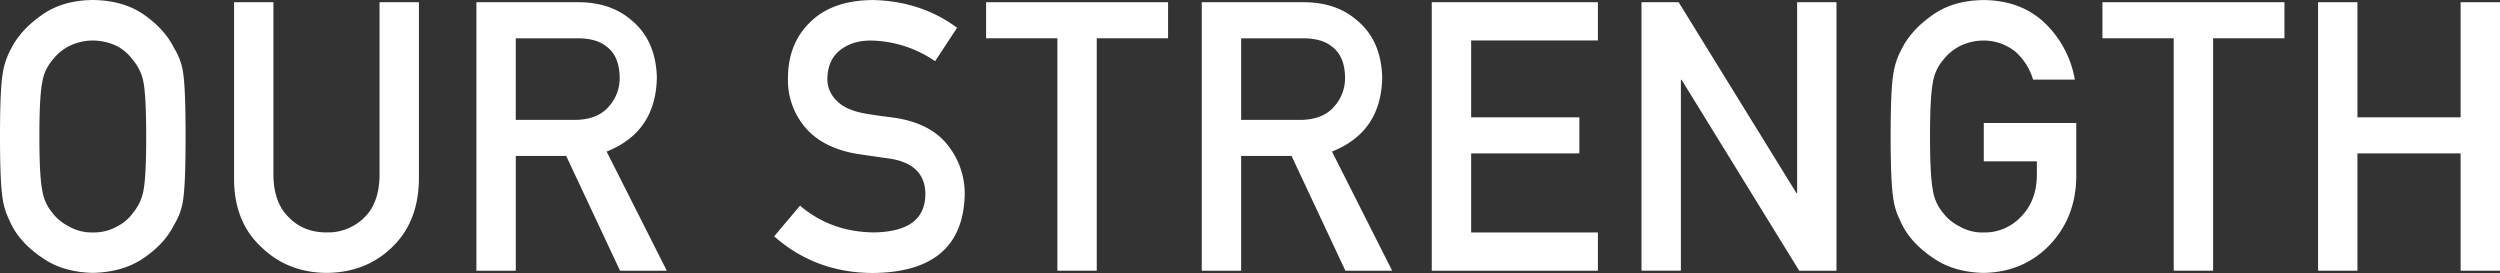
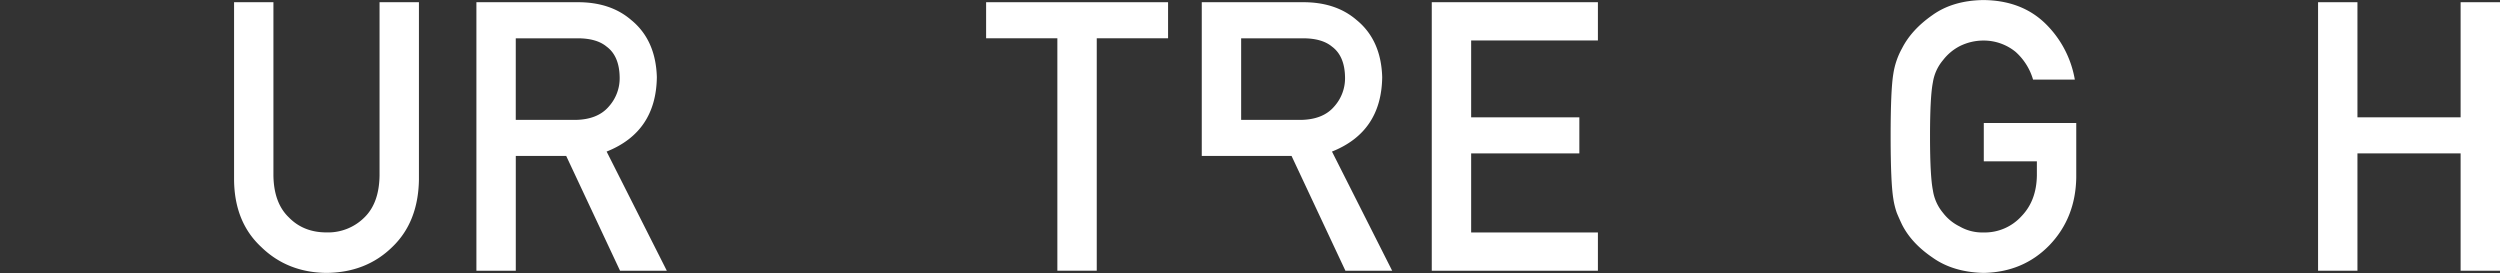
<svg xmlns="http://www.w3.org/2000/svg" id="title_our" width="1101.384" height="120.264" viewBox="0 0 1101.384 120.264">
  <rect x="0" y="0" width="1101.384" height="120.264" fill="#333333" stroke="none" />
-   <path id="パス_1759" data-name="パス 1759" d="M0,60.12Q0,39.467,1.182,32.485a33.347,33.347,0,0,1,3.85-11.3Q9.2,13.038,18.387,6.641,27.416.152,40.917,0,54.588.164,63.69,6.653q9.029,6.415,13.038,14.6a27.863,27.863,0,0,1,4.009,11.271Q81.76,39.5,81.76,60.108q0,20.288-1.024,27.416a27.857,27.857,0,0,1-4.009,11.442q-4,8.188-13.038,14.439-9.12,6.488-22.773,6.811-13.507-.329-22.542-6.811Q9.181,107.153,5.02,98.965,3.759,96.3,2.742,93.859A33.624,33.624,0,0,1,1.17,87.536Q0,80.407,0,60.12Zm17.351,0q0,17.473,1.255,23.663a20.03,20.03,0,0,0,4.484,10,20.5,20.5,0,0,0,7.238,5.934A19.887,19.887,0,0,0,40.88,102.4,20.889,20.889,0,0,0,51.664,99.72a19.4,19.4,0,0,0,6.921-5.934,21.158,21.158,0,0,0,4.642-10Q64.415,77.6,64.409,60.12T63.227,36.3a21.026,21.026,0,0,0-4.642-9.833,20.935,20.935,0,0,0-6.921-6.092A24.684,24.684,0,0,0,40.88,17.851a23.45,23.45,0,0,0-10.552,2.522,21.893,21.893,0,0,0-7.238,6.092A19.869,19.869,0,0,0,18.606,36.3Q17.345,42.641,17.351,60.12Z" fill="#fff" />
  <path id="パス_1760" data-name="パス 1760" d="M84.62.8h17.351V77.126q.164,12.1,6.763,18.436,6.452,6.653,16.608,6.653a22.66,22.66,0,0,0,16.766-6.653q6.452-6.324,6.616-18.436V.8h17.351V79q-.311,18.661-11.71,29.609-11.478,11.277-29.012,11.442-17.217-.164-28.768-11.429Q84.8,97.675,84.632,79.051V.8Z" transform="translate(18.488 0.175)" fill="#fff" />
  <path id="パス_1761" data-name="パス 1761" d="M172.25.8h44.767q14.311,0,23.37,7.786,10.893,8.846,11.356,25.235Q251.433,57.91,229.616,66.6L256.13,119.09h-20.6L211.814,68.535H189.6V119.09H172.25Zm17.339,51.846H215.9c6.519-.11,11.393-2.059,14.658-5.861a18.617,18.617,0,0,0,4.8-13.013c-.11-6.178-2.023-10.662-5.751-13.415Q225.2,16.7,216.846,16.7H189.589Z" transform="translate(37.633 0.175)" fill="#fff" />
-   <path id="パス_1762" data-name="パス 1762" d="M291.3,90.6q13.69,11.624,32.558,11.783,22.335-.329,22.652-16.486.165-13.233-14.939-15.913-6.909-.969-15.17-2.193-14.786-2.522-22.481-11.283a32.029,32.029,0,0,1-7.944-21.92q0-15.5,9.967-25Q305.6.174,323.349.01,344.7.5,360.488,12.231l-9.675,14.731a51.41,51.41,0,0,0-28.378-9.1q-8.024,0-13.367,4.143c-3.716,2.876-5.642,7.14-5.739,12.831a13.269,13.269,0,0,0,3.85,9.26q3.856,4.222,12.343,5.849c3.144.536,7.445,1.17,12.892,1.864q16.121,2.266,23.809,11.941a34.278,34.278,0,0,1,7.628,22.091q-.859,33.941-40.2,34.422-25.442,0-43.743-16.145Z" transform="translate(61.155 0.002)" fill="#fff" />
  <path id="パス_1763" data-name="パス 1763" d="M387.94,16.689h-31.4V.8H436.7V16.689H405.279V119.078H387.928V16.689Z" transform="translate(77.897 0.175)" fill="#fff" />
-   <path id="パス_1764" data-name="パス 1764" d="M434.51.8h44.767q14.311,0,23.37,7.786Q513.54,17.432,514,33.821,513.693,57.91,491.876,66.6L518.39,119.09h-20.6L474.074,68.535H451.861V119.09H434.51Zm17.351,51.846h26.307c6.519-.11,11.393-2.059,14.658-5.861a18.617,18.617,0,0,0,4.8-13.013c-.11-6.178-2.023-10.662-5.751-13.415q-4.4-3.655-12.758-3.655H451.861Z" transform="translate(94.932 0.175)" fill="#fff" />
+   <path id="パス_1764" data-name="パス 1764" d="M434.51.8h44.767q14.311,0,23.37,7.786Q513.54,17.432,514,33.821,513.693,57.91,491.876,66.6L518.39,119.09h-20.6L474.074,68.535H451.861H434.51Zm17.351,51.846h26.307c6.519-.11,11.393-2.059,14.658-5.861a18.617,18.617,0,0,0,4.8-13.013c-.11-6.178-2.023-10.662-5.751-13.415q-4.4-3.655-12.758-3.655H451.861Z" transform="translate(94.932 0.175)" fill="#fff" />
  <path id="パス_1765" data-name="パス 1765" d="M517.67.8h73.194V17.664H535.021V51.513h47.667V67.4H535.021v34.824h55.843V119.09H517.67Z" transform="translate(113.1 0.175)" fill="#fff" />
-   <path id="パス_1766" data-name="パス 1766" d="M593.512.8h16.352l51.883,84.087h.317V.8H679.4V119.09H662.978l-51.81-84.1h-.317v84.087H593.5V.8Z" transform="translate(129.668 0.175)" fill="#fff" />
  <path id="パス_1767" data-name="パス 1767" d="M724.631,54.194h40.722V78.259q-.311,17.747-11.783,29.731-11.551,11.917-29.061,12.234-13.507-.329-22.542-6.811-9.193-6.251-13.355-14.439-1.261-2.668-2.279-5.105a33.622,33.622,0,0,1-1.572-6.324q-1.17-7.146-1.182-27.416,0-20.6,1.182-27.586a33.292,33.292,0,0,1,3.85-11.271q4.167-8.188,13.355-14.6Q711,.184,724.509.02q16.577.164,27.014,10.138a45.135,45.135,0,0,1,13.2,24.906h-18.4a26.214,26.214,0,0,0-7.713-12.234,22.248,22.248,0,0,0-14.159-4.971,23.4,23.4,0,0,0-10.54,2.522,22.141,22.141,0,0,0-7.238,6.092,19.869,19.869,0,0,0-4.484,9.833q-1.261,6.342-1.255,23.821t1.255,23.663a20.03,20.03,0,0,0,4.484,10,20.5,20.5,0,0,0,7.238,5.934,19.887,19.887,0,0,0,10.552,2.681,21.838,21.838,0,0,0,16.766-7.165q6.616-6.836,6.775-17.985V71.07H724.618V54.194Z" transform="translate(149.348 0.004)" fill="#fff" />
-   <path id="パス_1768" data-name="パス 1768" d="M791.56,16.689h-31.4V.8h80.176V16.689H808.911V119.078H791.56Z" transform="translate(166.079 0.175)" fill="#fff" />
  <path id="パス_1769" data-name="パス 1769" d="M900.92,67.4H855.471V119.09H838.12V.8h17.351V51.513H900.92V.8h17.351V119.09H900.92Z" transform="translate(183.112 0.175)" fill="#fff" />
</svg>